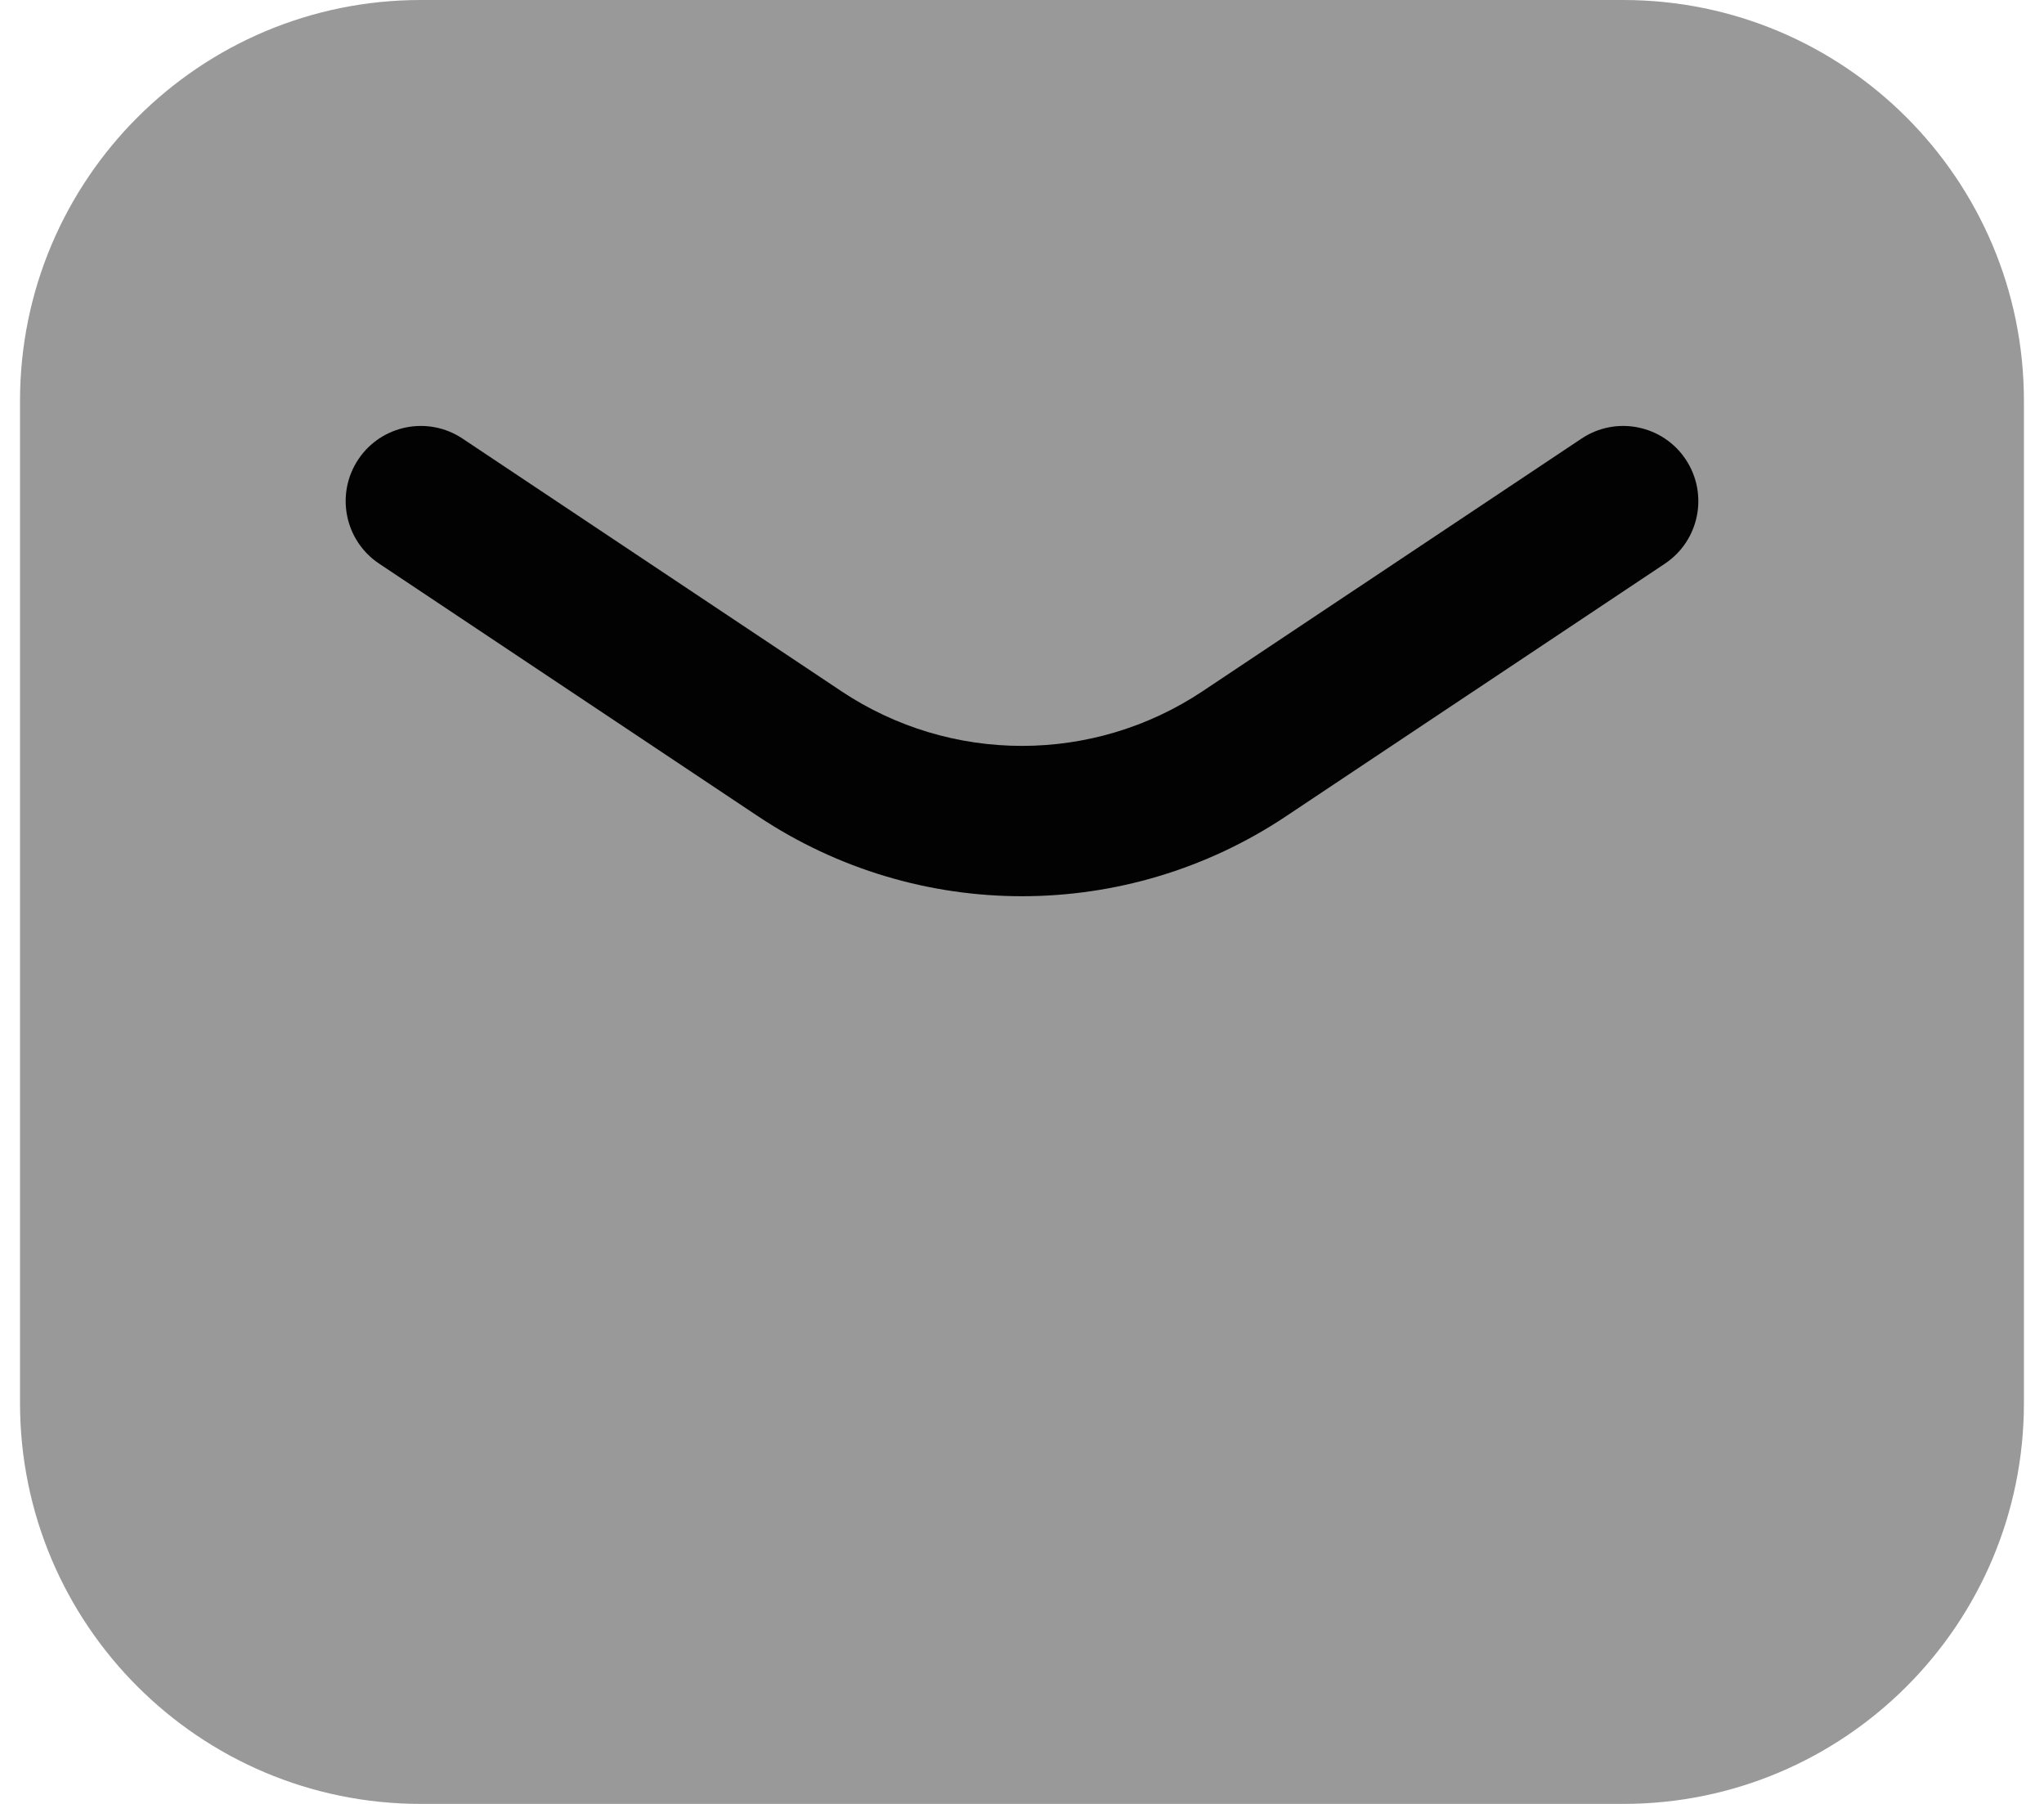
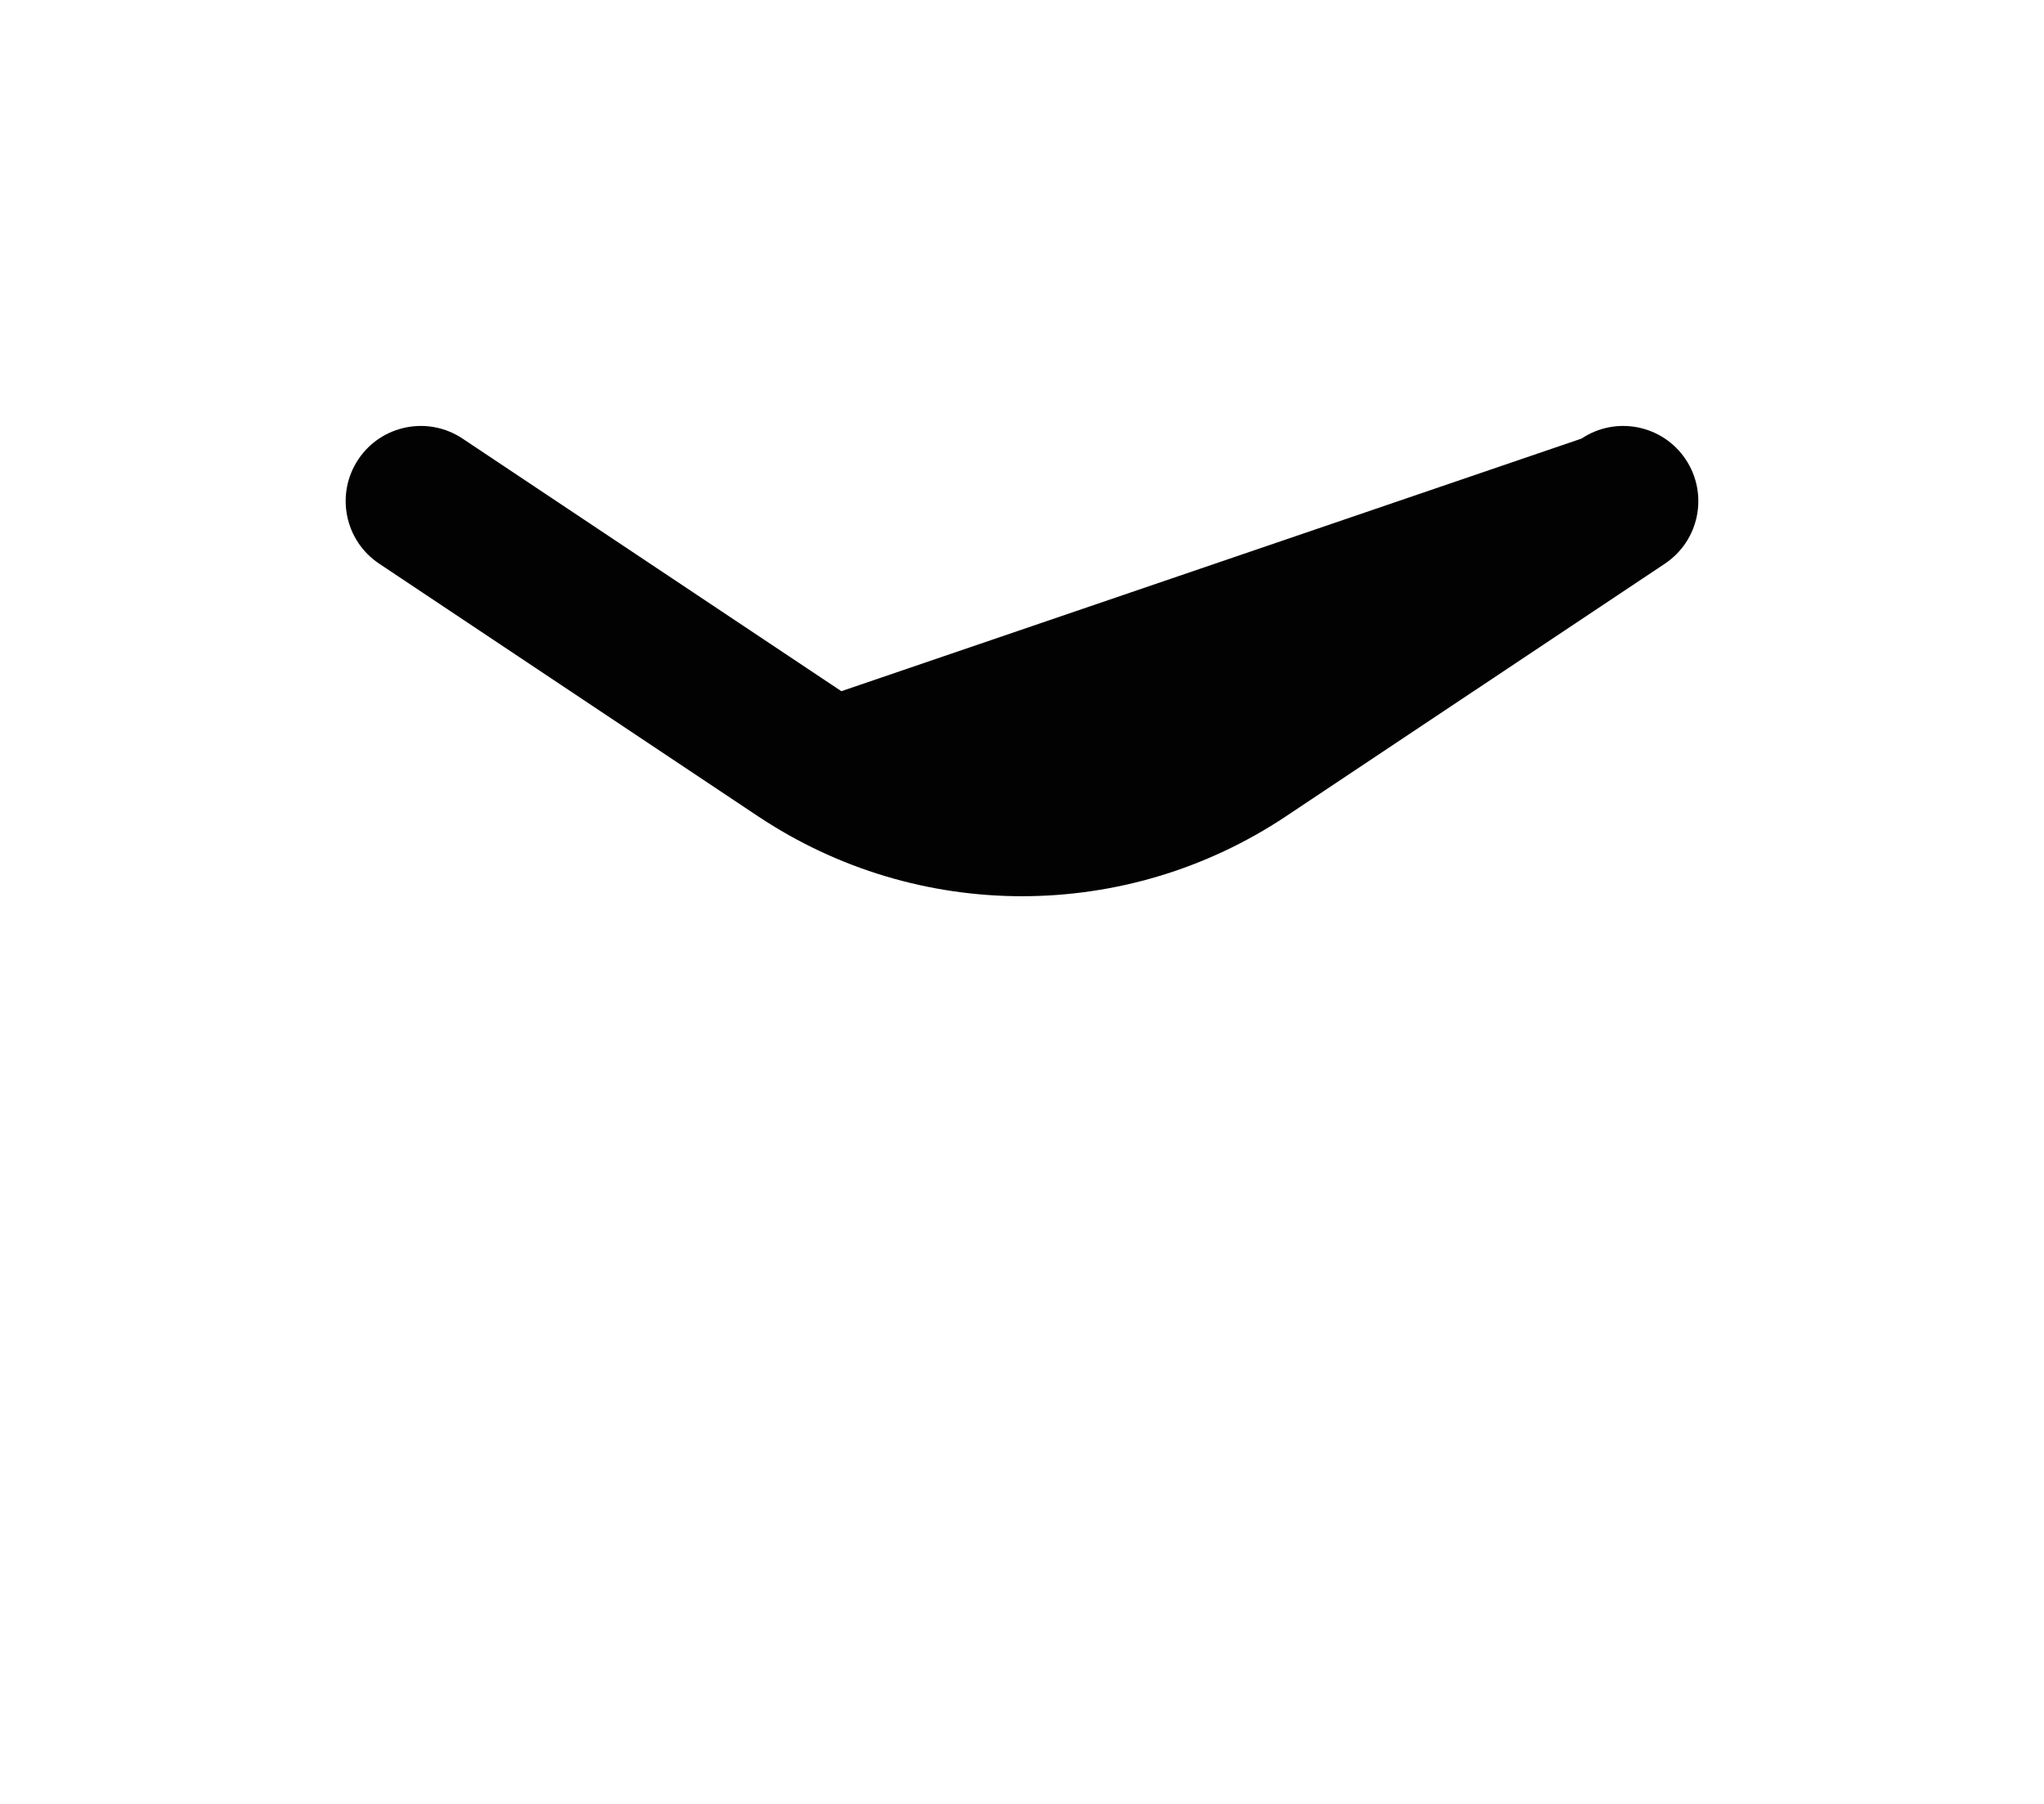
<svg xmlns="http://www.w3.org/2000/svg" width="34" height="30" viewBox="0 0 34 30" fill="none">
-   <path opacity="0.4" d="M0.333 6.667C0.333 2.985 3.318 0 7 0H27C30.682 0 33.666 2.985 33.666 6.667V23.333C33.666 27.015 30.682 30 27 30H7C3.318 30 0.333 27.015 0.333 23.333V6.667Z" fill="#020202" />
-   <path fill-rule="evenodd" clip-rule="evenodd" d="M5.96 7.64C6.343 7.066 7.119 6.911 7.694 7.294L13.995 11.495C15.815 12.708 18.185 12.708 20.005 11.495L26.307 7.294C26.881 6.911 27.657 7.066 28.04 7.64C28.423 8.215 28.268 8.991 27.694 9.374L21.392 13.575C18.732 15.348 15.268 15.348 12.609 13.575L6.307 9.374C5.732 8.991 5.577 8.215 5.96 7.64Z" fill="#020202" />
+   <path fill-rule="evenodd" clip-rule="evenodd" d="M5.96 7.64C6.343 7.066 7.119 6.911 7.694 7.294L13.995 11.495L26.307 7.294C26.881 6.911 27.657 7.066 28.04 7.64C28.423 8.215 28.268 8.991 27.694 9.374L21.392 13.575C18.732 15.348 15.268 15.348 12.609 13.575L6.307 9.374C5.732 8.991 5.577 8.215 5.96 7.64Z" fill="#020202" />
</svg>